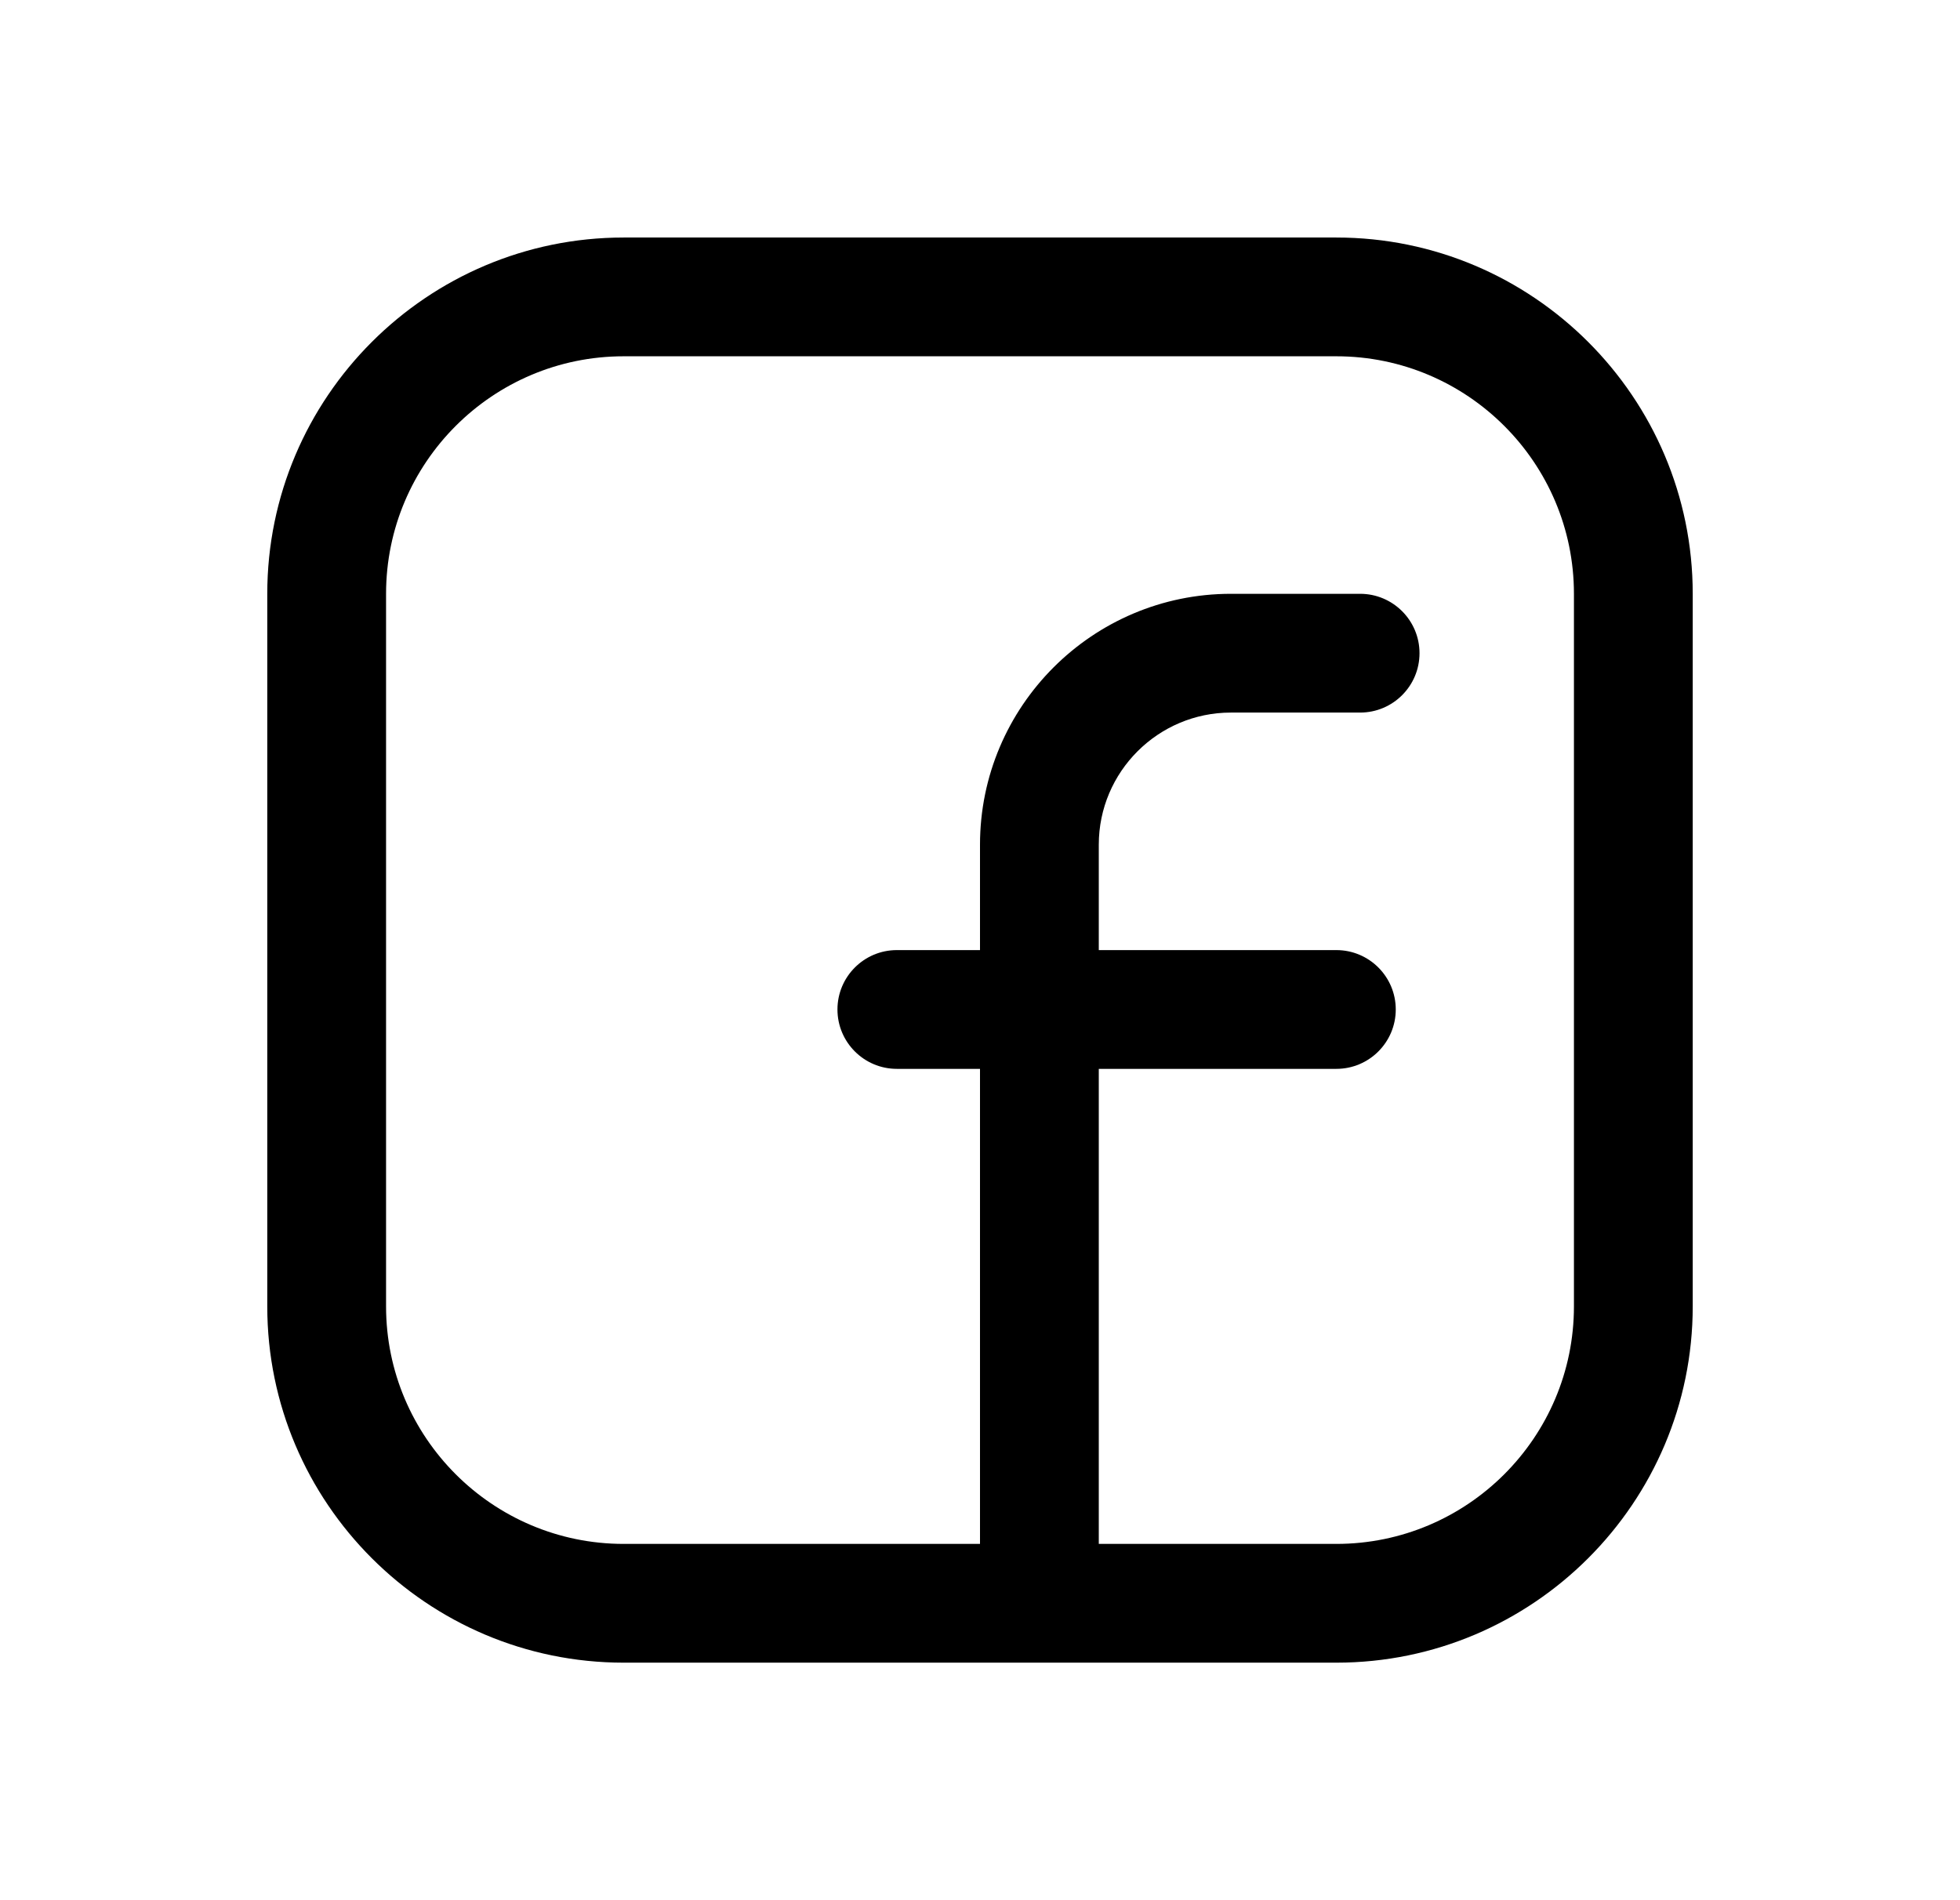
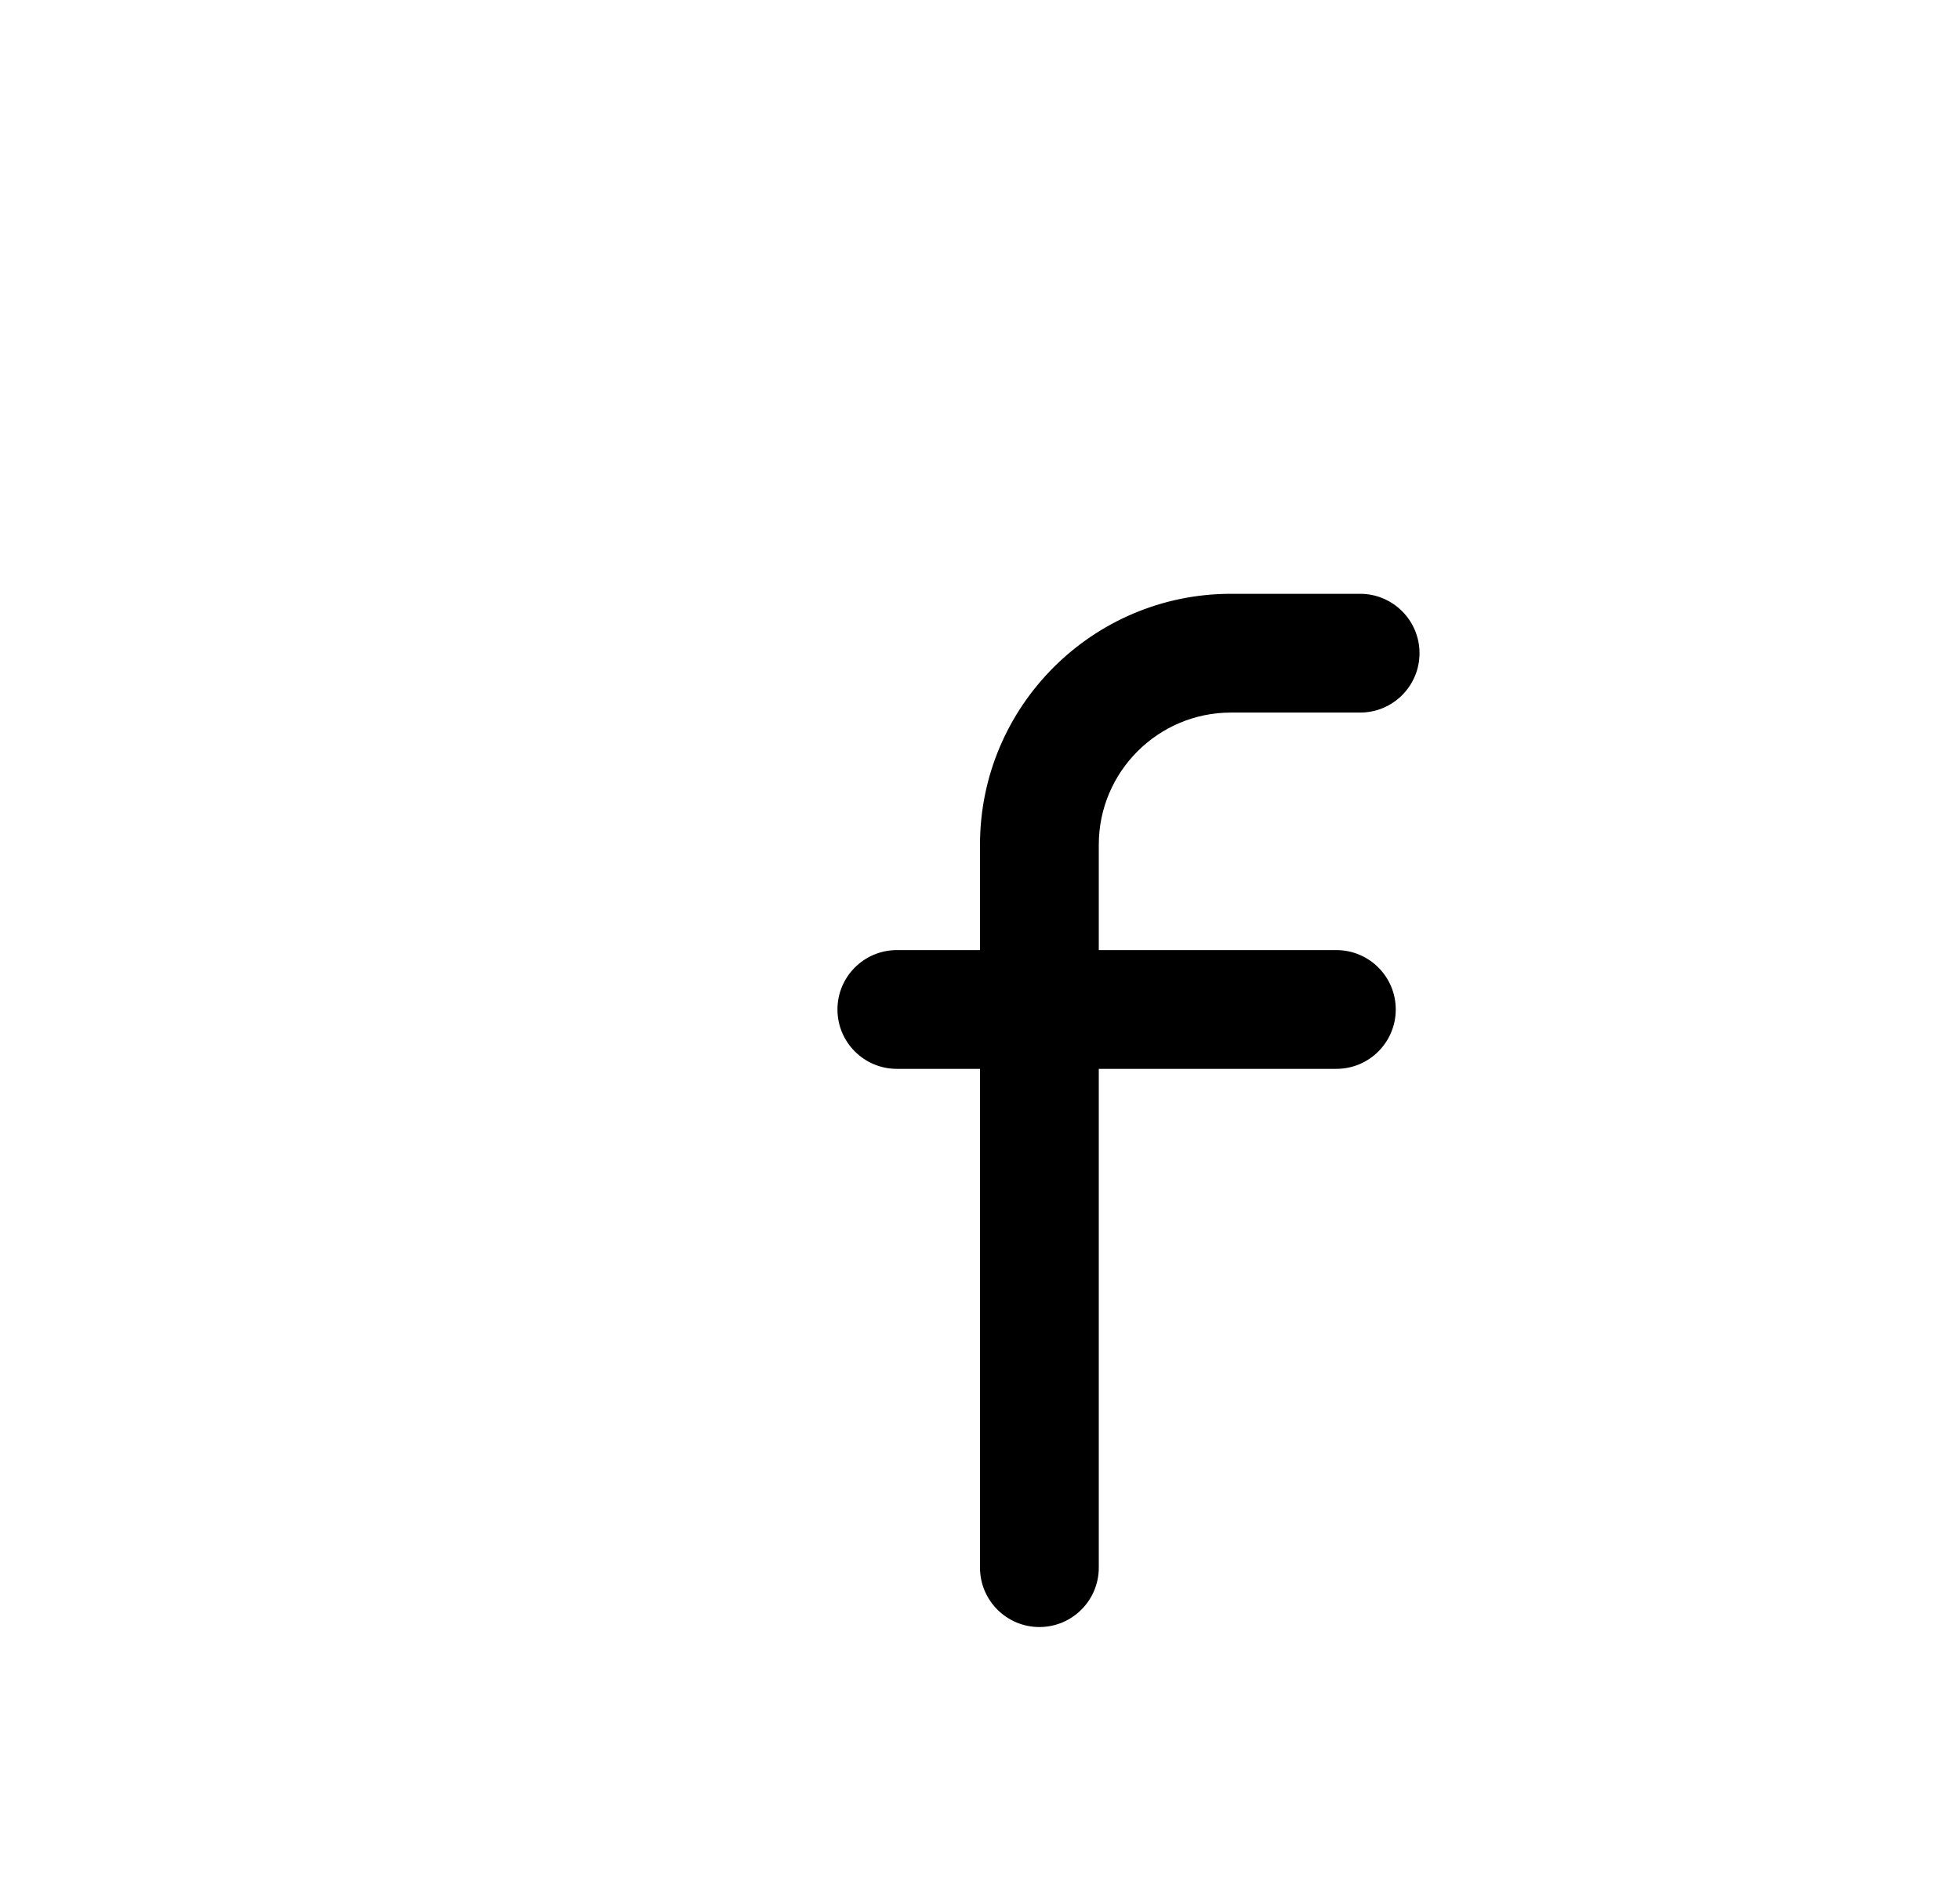
<svg xmlns="http://www.w3.org/2000/svg" width="33" height="32" viewBox="0 0 33 32" fill="none">
  <path d="M20.725 12H22.9C23.452 12 23.9 11.552 23.9 11C23.9 10.448 23.452 10 22.9 10H20.725C18.395 10 16.5 11.895 16.5 14.225V16H15.1C14.548 16 14.1 16.448 14.1 17C14.1 17.552 14.548 18 15.1 18H16.5V26.4C16.5 26.952 16.948 27.4 17.5 27.4C18.052 27.4 18.5 26.952 18.5 26.4V18H22.5C23.052 18 23.5 17.552 23.5 17C23.5 16.448 23.052 16 22.5 16H18.5V14.225C18.5 12.998 19.498 12 20.725 12Z" fill="black" />
-   <path d="M22.5 28H10.5C7.192 28 4.5 25.308 4.5 22V10C4.5 6.692 7.192 4 10.5 4H22.5C25.808 4 28.5 6.692 28.5 10V22C28.5 25.308 25.808 28 22.5 28ZM10.5 6C8.294 6 6.5 7.794 6.5 10V22C6.5 24.206 8.294 26 10.5 26H22.5C24.706 26 26.5 24.206 26.5 22V10C26.5 7.794 24.706 6 22.5 6H10.5Z" fill="black" />
</svg>